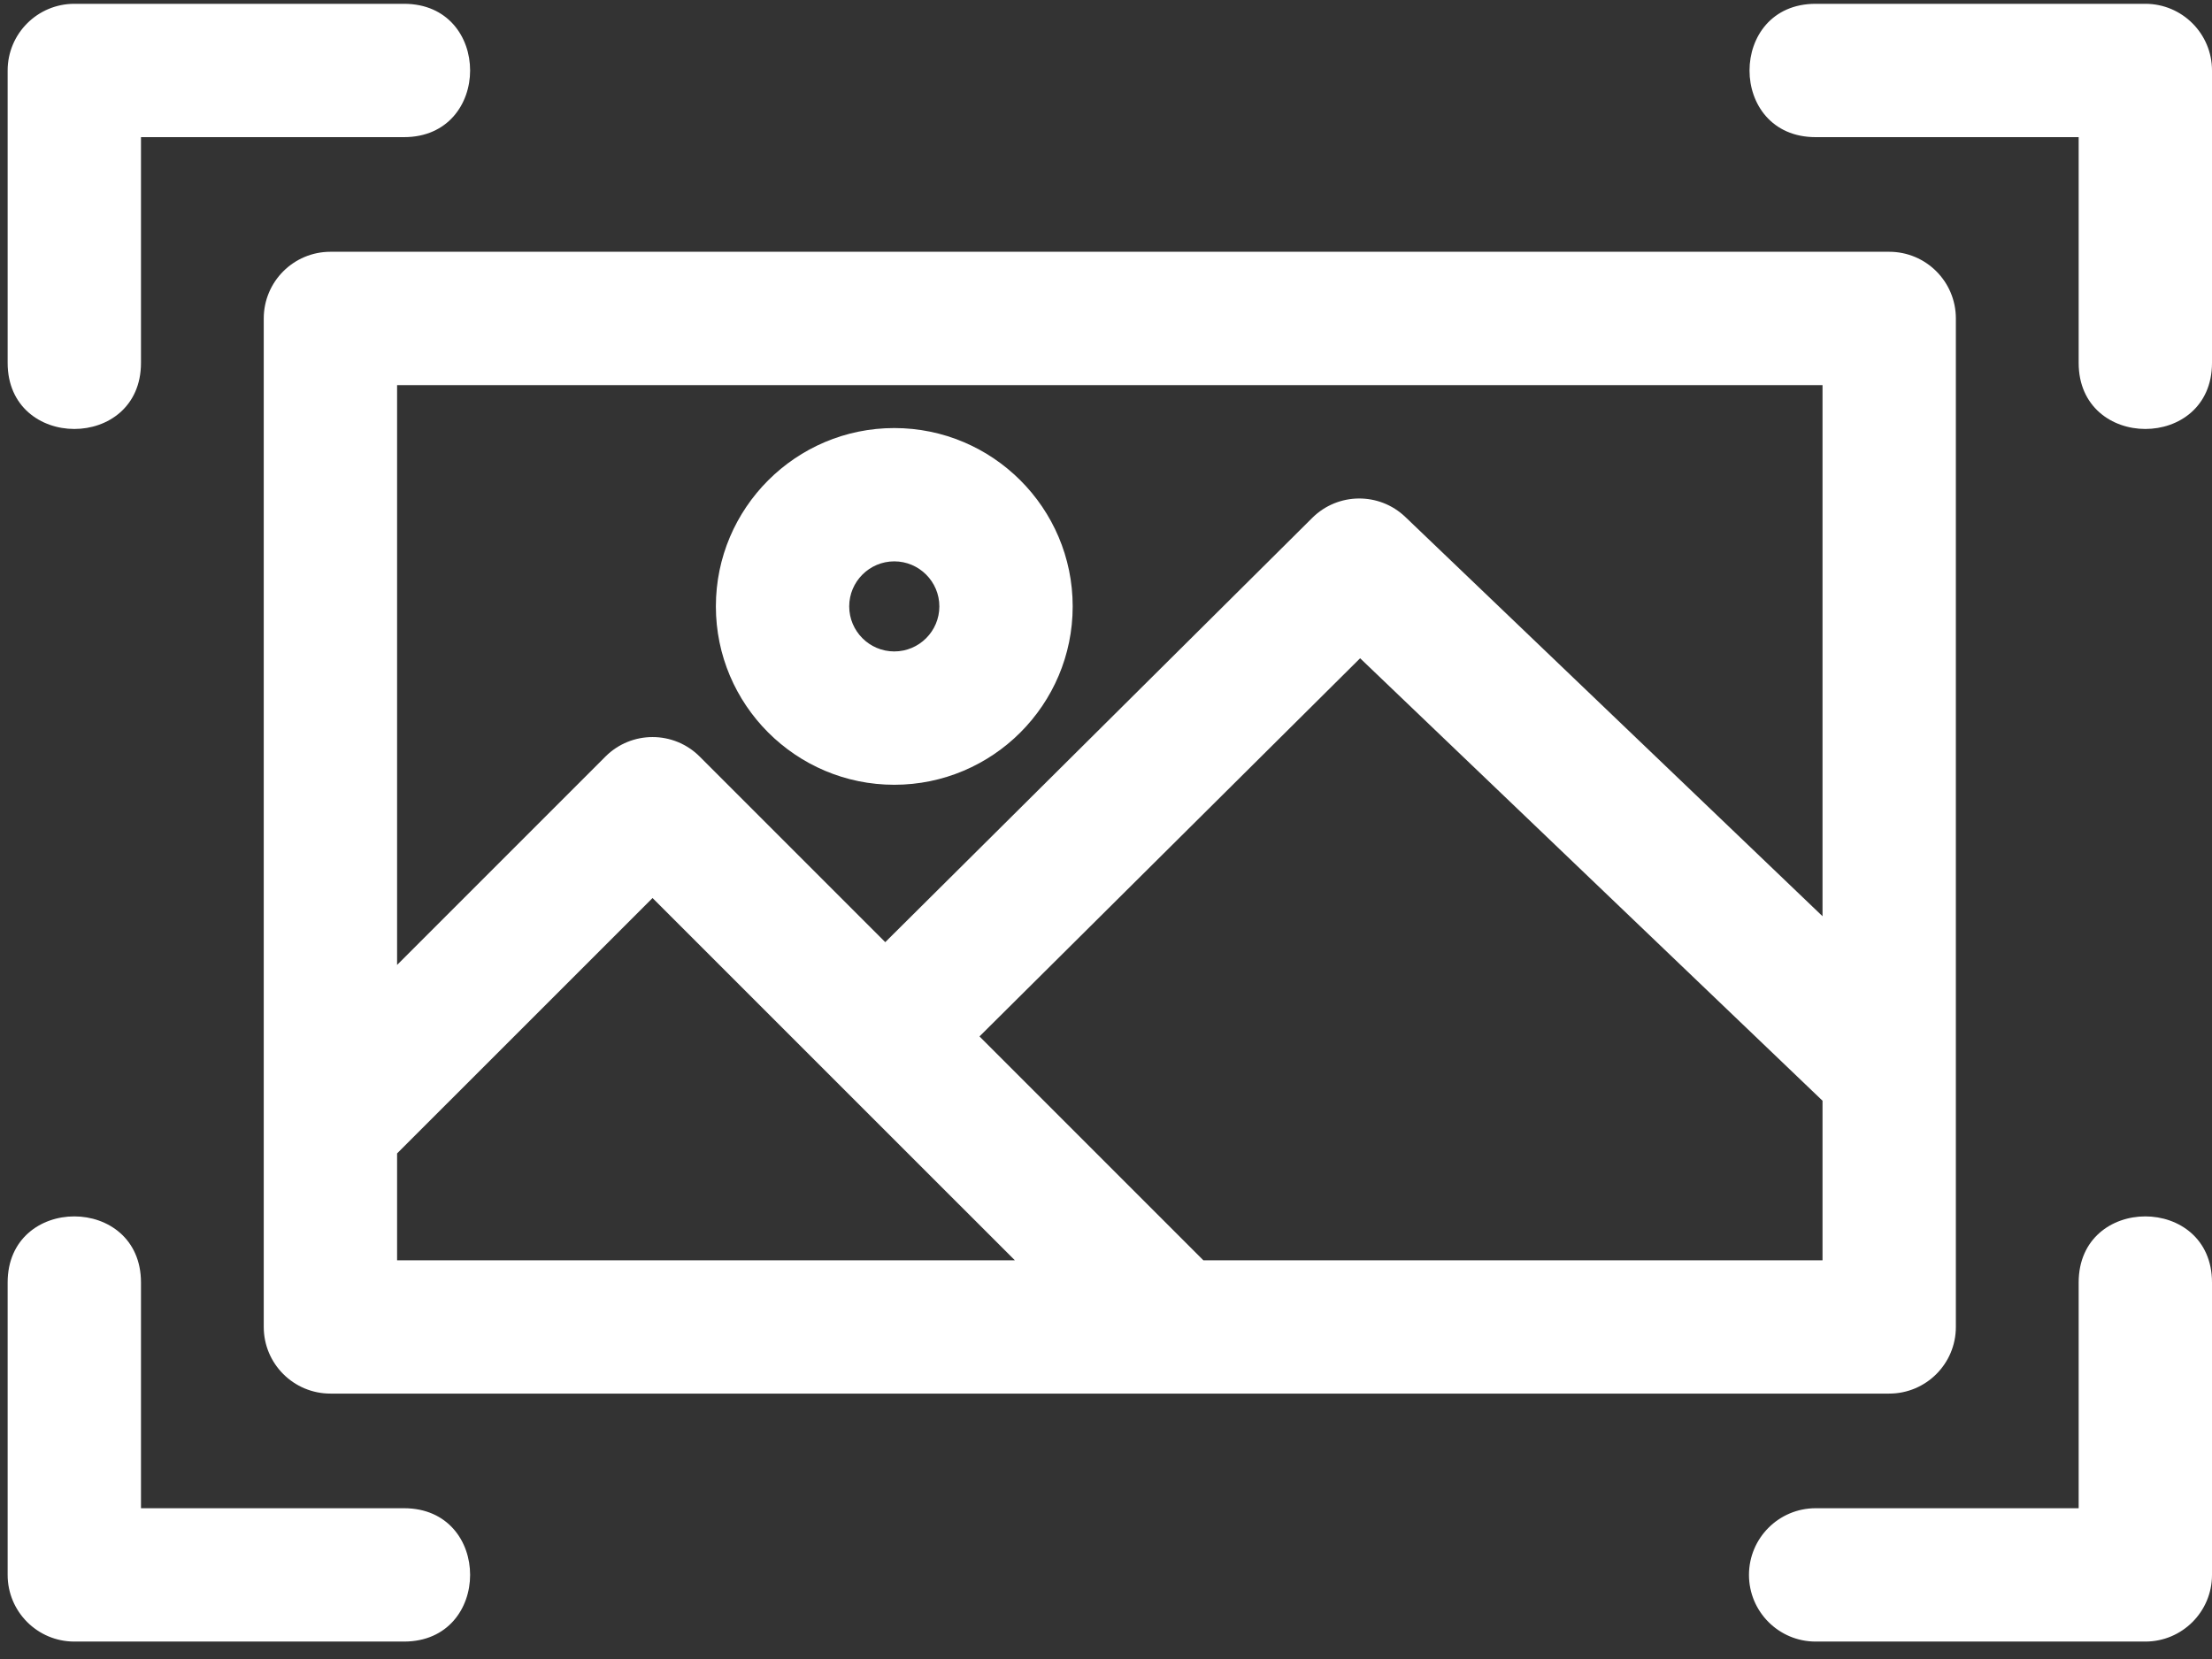
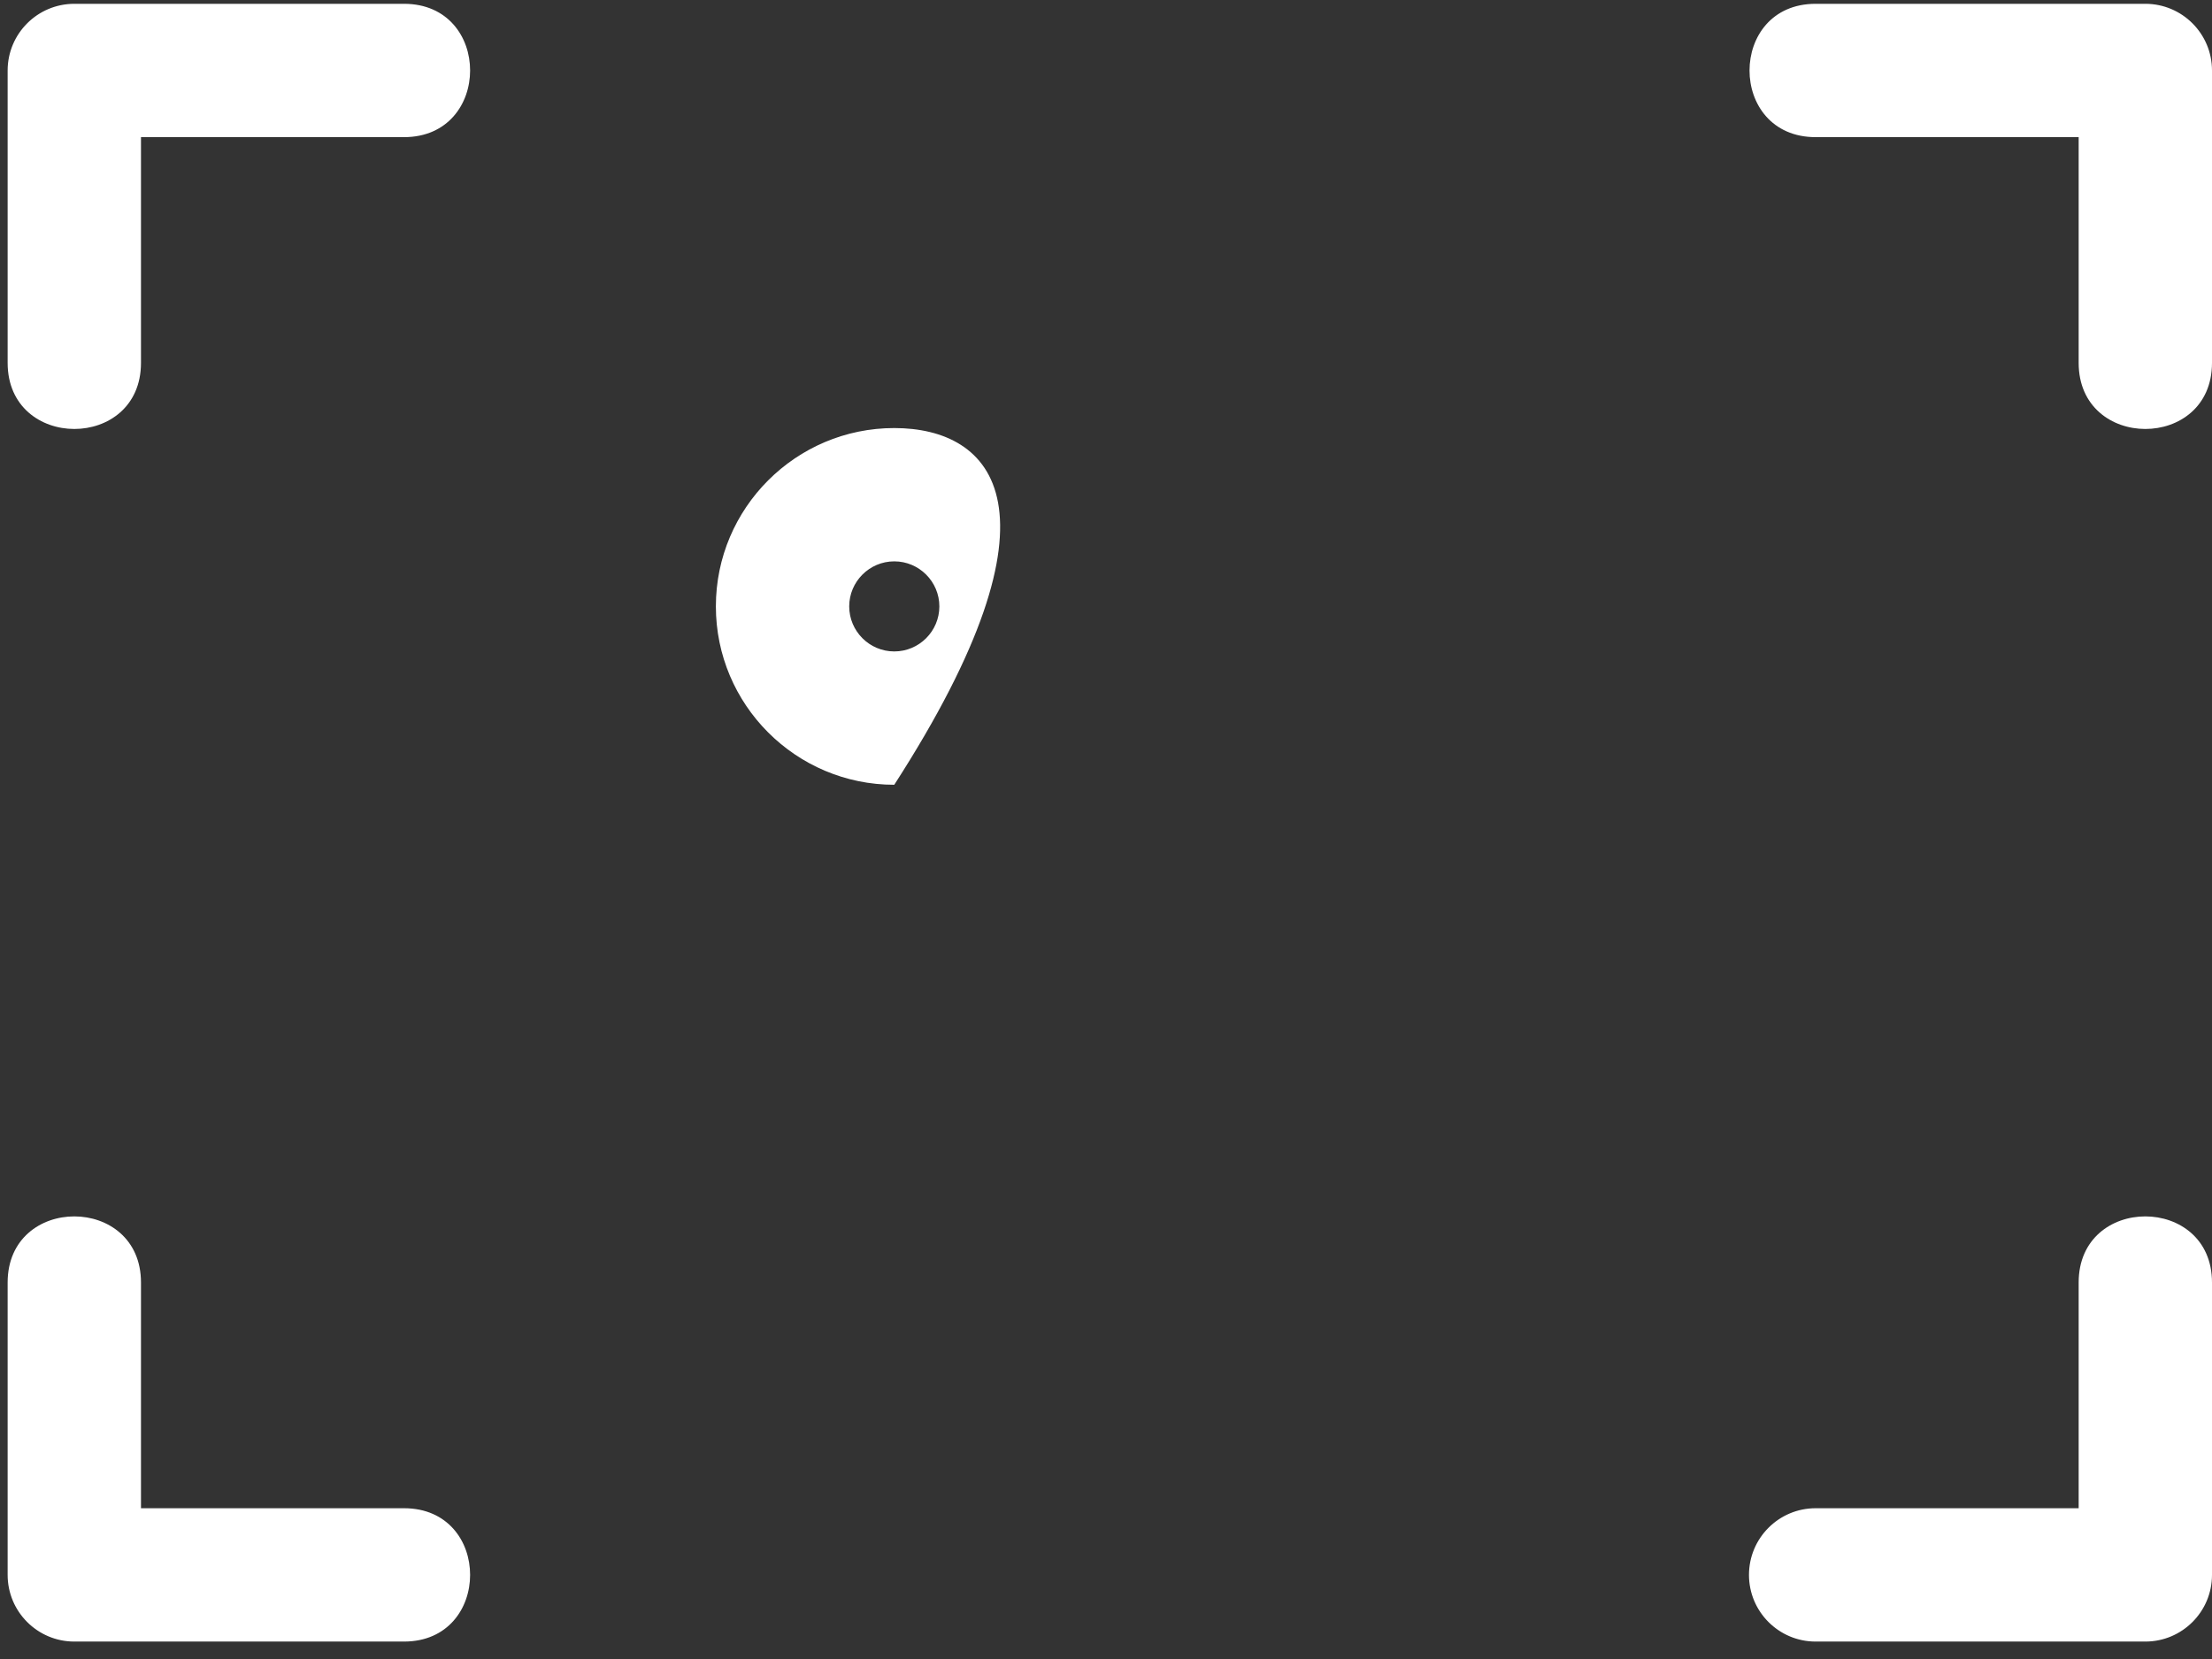
<svg xmlns="http://www.w3.org/2000/svg" width="68" height="51" viewBox="0 0 68 51" fill="none">
  <rect x="0" y="0" width="68" height="51" fill="#333333" stroke="none" />
-   <path d="M60.126 40.792V9.79C60.126 8.657 59.208 7.74 58.077 7.74H10.158C9.027 7.74 8.108 8.657 8.108 9.79V40.792C8.108 41.925 9.027 42.841 10.158 42.841H58.077C59.208 42.841 60.126 41.925 60.126 40.792ZM31.198 38.743H12.207V35.458L20.06 27.607C29.833 37.379 21.795 29.34 31.198 38.743L31.198 38.743ZM56.027 38.743H36.993L30.111 31.861L41.812 20.236L56.027 33.838V38.743ZM43.203 15.893C42.399 15.124 41.129 15.137 40.341 15.92L27.214 28.963L21.51 23.259C20.708 22.457 19.411 22.459 18.611 23.259L12.207 29.663V11.839H56.027V28.166L43.203 15.893Z" fill="white" />
-   <path d="M27.491 13.159C24.468 13.159 22.007 15.617 22.007 18.641C22.007 21.666 24.468 24.125 27.491 24.125C30.515 24.125 32.976 21.666 32.976 18.641C32.976 15.617 30.515 13.159 27.491 13.159ZM27.491 20.026C26.728 20.026 26.106 19.405 26.106 18.641C26.106 17.879 26.728 17.257 27.491 17.257C28.255 17.257 28.877 17.879 28.877 18.641C28.877 19.405 28.255 20.026 27.491 20.026ZM12.42 46.365H4.334V39.426C4.334 36.718 0.235 36.715 0.235 39.426V48.415C0.235 49.546 1.153 50.464 2.285 50.464H12.42C15.128 50.464 15.131 46.365 12.42 46.365ZM65.951 0.117H55.815C53.107 0.117 53.104 4.216 55.815 4.216H63.901V11.155C63.901 13.863 68 13.866 68 11.155V2.167C68 1.035 67.082 0.117 65.951 0.117ZM63.901 39.426V46.365H55.815C54.684 46.365 53.766 47.283 53.766 48.415C53.766 49.546 54.684 50.464 55.815 50.464H65.951C67.082 50.464 68 49.546 68 48.415V39.426C68 36.718 63.901 36.715 63.901 39.426ZM4.334 11.155V4.216H12.42C15.128 4.216 15.131 0.117 12.42 0.117H2.285C1.153 0.117 0.235 1.035 0.235 2.167V11.155C0.235 13.863 4.334 13.866 4.334 11.155Z" fill="white" />
+   <path d="M27.491 13.159C24.468 13.159 22.007 15.617 22.007 18.641C22.007 21.666 24.468 24.125 27.491 24.125C32.976 15.617 30.515 13.159 27.491 13.159ZM27.491 20.026C26.728 20.026 26.106 19.405 26.106 18.641C26.106 17.879 26.728 17.257 27.491 17.257C28.255 17.257 28.877 17.879 28.877 18.641C28.877 19.405 28.255 20.026 27.491 20.026ZM12.42 46.365H4.334V39.426C4.334 36.718 0.235 36.715 0.235 39.426V48.415C0.235 49.546 1.153 50.464 2.285 50.464H12.42C15.128 50.464 15.131 46.365 12.42 46.365ZM65.951 0.117H55.815C53.107 0.117 53.104 4.216 55.815 4.216H63.901V11.155C63.901 13.863 68 13.866 68 11.155V2.167C68 1.035 67.082 0.117 65.951 0.117ZM63.901 39.426V46.365H55.815C54.684 46.365 53.766 47.283 53.766 48.415C53.766 49.546 54.684 50.464 55.815 50.464H65.951C67.082 50.464 68 49.546 68 48.415V39.426C68 36.718 63.901 36.715 63.901 39.426ZM4.334 11.155V4.216H12.42C15.128 4.216 15.131 0.117 12.42 0.117H2.285C1.153 0.117 0.235 1.035 0.235 2.167V11.155C0.235 13.863 4.334 13.866 4.334 11.155Z" fill="white" />
</svg>